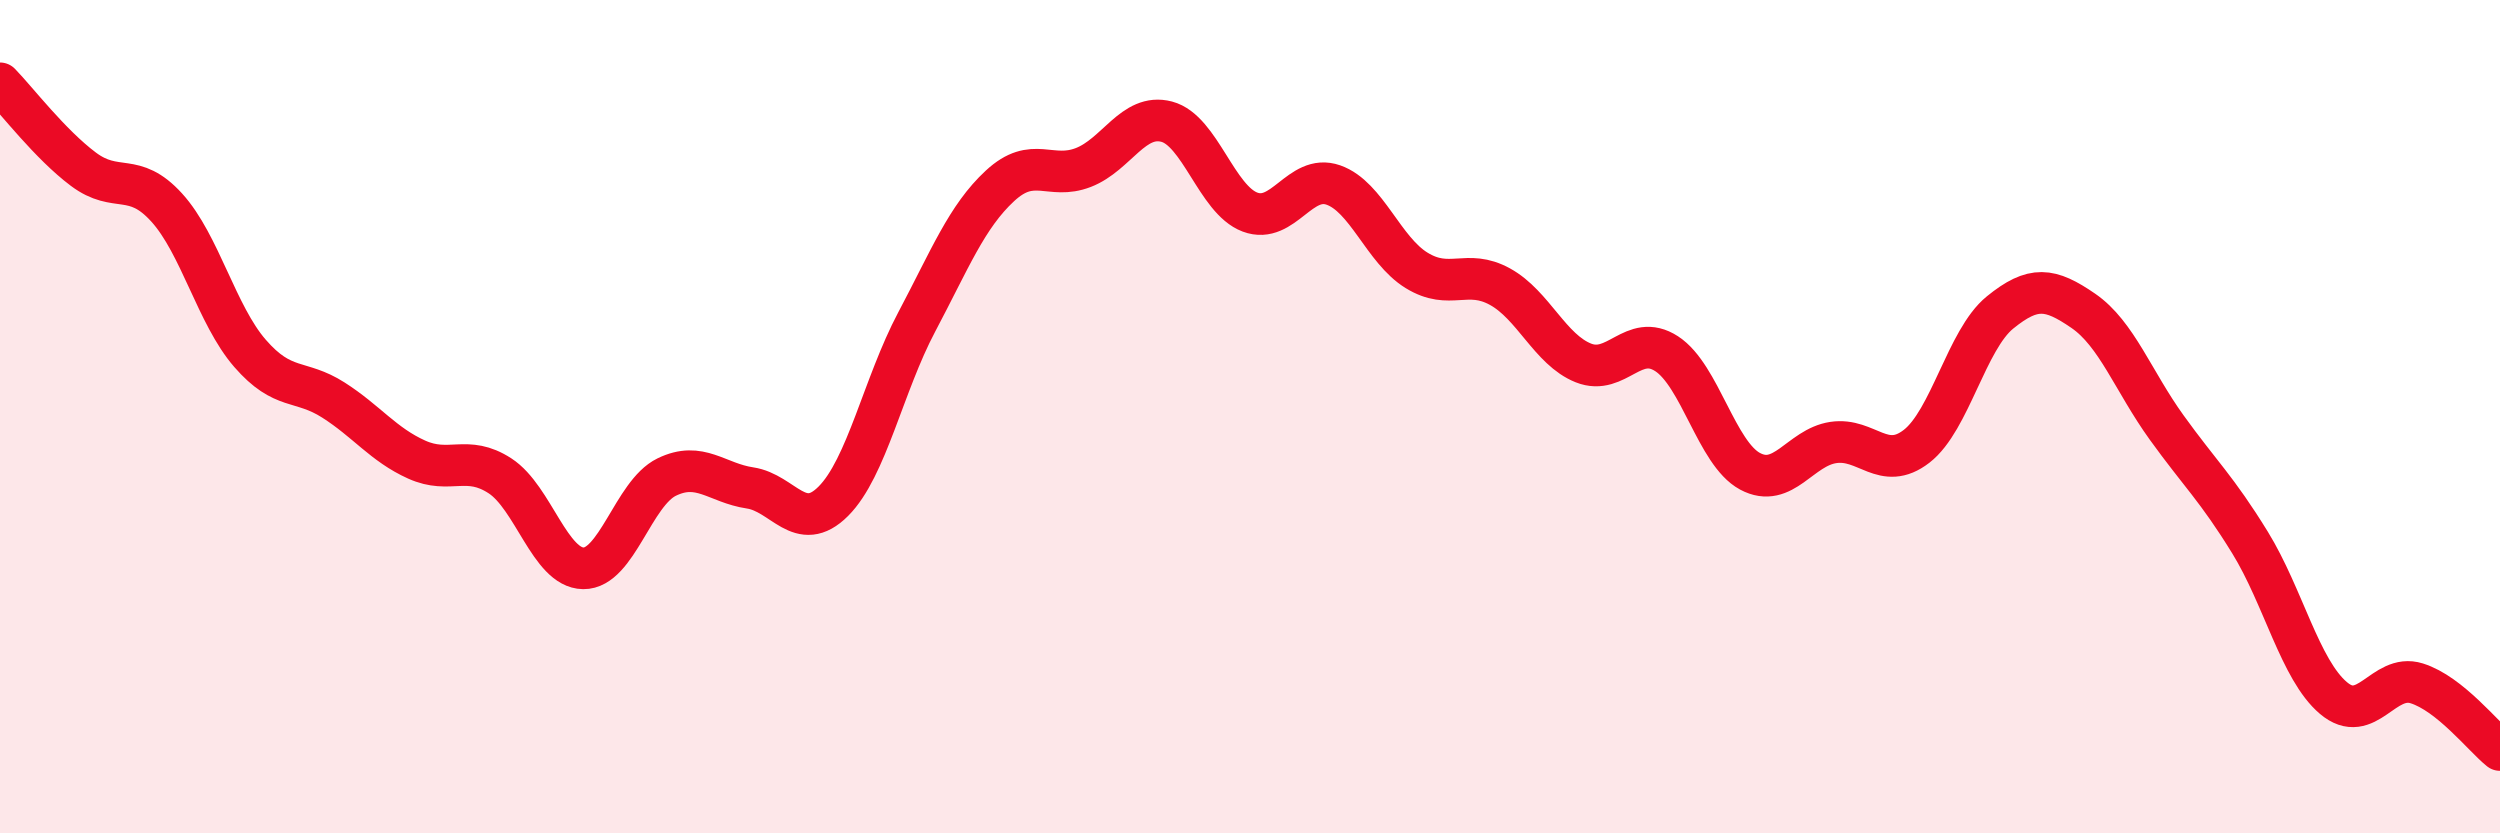
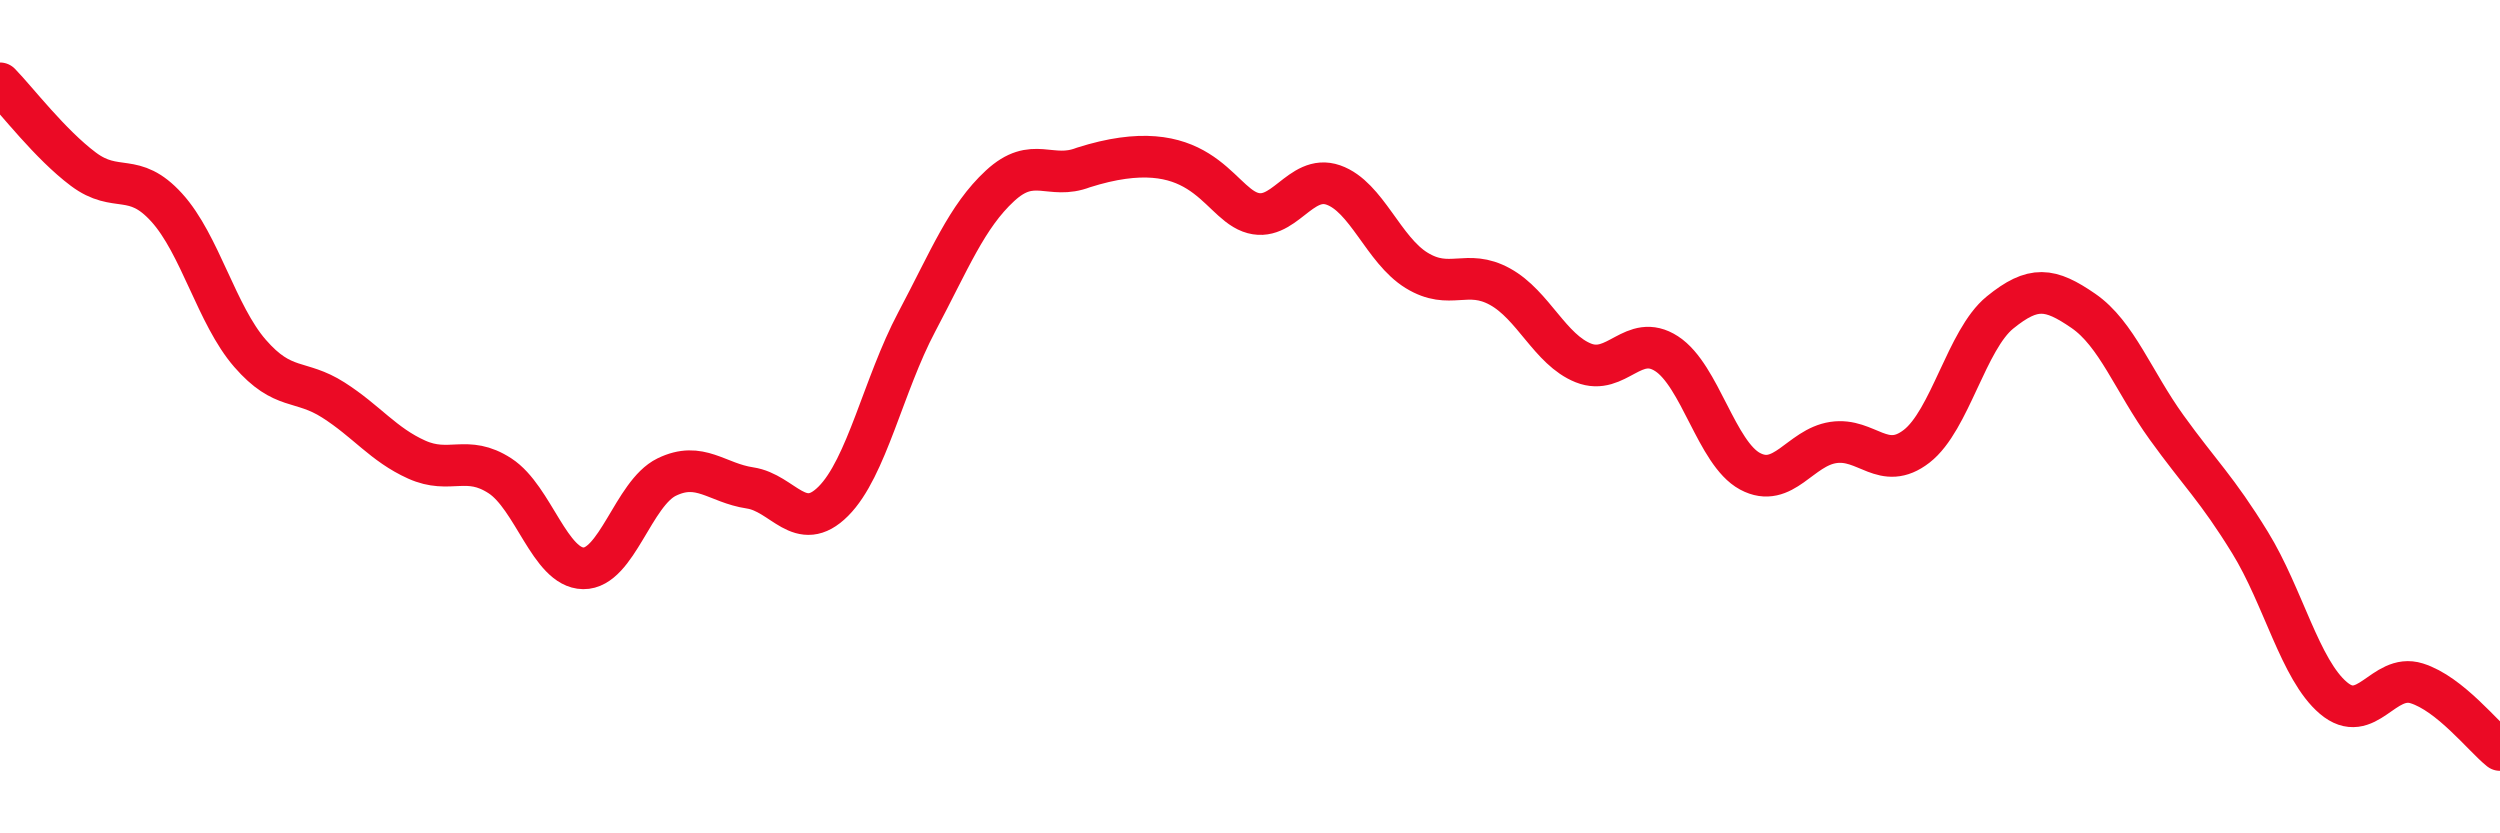
<svg xmlns="http://www.w3.org/2000/svg" width="60" height="20" viewBox="0 0 60 20">
-   <path d="M 0,2 C 0.4,2.41 1.2,3.46 2,4.06 C 2.8,4.66 3.2,4.1 4,4.98 C 4.8,5.86 5.2,7.56 6,8.48 C 6.8,9.4 7.2,9.09 8,9.6 C 8.8,10.11 9.2,10.67 10,11.03 C 10.8,11.39 11.2,10.9 12,11.42 C 12.8,11.94 13.2,13.63 14,13.64 C 14.8,13.65 15.2,11.84 16,11.45 C 16.8,11.06 17.2,11.59 18,11.71 C 18.8,11.83 19.2,12.83 20,12.03 C 20.8,11.23 21.2,9.24 22,7.73 C 22.8,6.22 23.2,5.2 24,4.46 C 24.8,3.72 25.2,4.33 26,4.02 C 26.8,3.71 27.2,2.71 28,2.92 C 28.8,3.13 29.2,4.79 30,5.09 C 30.8,5.39 31.2,4.16 32,4.44 C 32.8,4.72 33.2,6 34,6.49 C 34.8,6.98 35.2,6.44 36,6.88 C 36.8,7.32 37.2,8.39 38,8.71 C 38.8,9.03 39.2,7.97 40,8.49 C 40.8,9.01 41.2,10.88 42,11.31 C 42.8,11.74 43.2,10.74 44,10.62 C 44.8,10.5 45.2,11.33 46,10.71 C 46.8,10.09 47.2,8.15 48,7.5 C 48.8,6.85 49.2,6.91 50,7.46 C 50.8,8.01 51.2,9.15 52,10.26 C 52.8,11.37 53.2,11.72 54,13.02 C 54.8,14.32 55.2,16.07 56,16.75 C 56.8,17.43 57.2,16.15 58,16.4 C 58.8,16.65 59.6,17.68 60,18L60 20L0 20Z" fill="#EB0A25" opacity="0.1" stroke-linecap="round" stroke-linejoin="round" />
-   <path d="M 0,2 C 0.4,2.41 1.2,3.46 2,4.06 C 2.8,4.66 3.2,4.1 4,4.98 C 4.8,5.86 5.2,7.56 6,8.48 C 6.8,9.4 7.2,9.09 8,9.6 C 8.8,10.11 9.2,10.67 10,11.03 C 10.8,11.39 11.2,10.9 12,11.42 C 12.8,11.94 13.2,13.63 14,13.64 C 14.8,13.65 15.2,11.84 16,11.45 C 16.8,11.06 17.2,11.59 18,11.71 C 18.8,11.83 19.2,12.83 20,12.03 C 20.8,11.23 21.2,9.24 22,7.73 C 22.8,6.22 23.2,5.2 24,4.46 C 24.8,3.72 25.2,4.33 26,4.02 C 26.8,3.71 27.2,2.71 28,2.92 C 28.8,3.13 29.2,4.79 30,5.09 C 30.8,5.39 31.2,4.16 32,4.44 C 32.8,4.72 33.2,6 34,6.49 C 34.8,6.98 35.2,6.44 36,6.88 C 36.8,7.32 37.2,8.39 38,8.71 C 38.8,9.03 39.2,7.97 40,8.49 C 40.8,9.01 41.2,10.88 42,11.31 C 42.8,11.74 43.2,10.74 44,10.62 C 44.8,10.5 45.2,11.33 46,10.71 C 46.8,10.09 47.2,8.15 48,7.5 C 48.8,6.85 49.2,6.91 50,7.46 C 50.8,8.01 51.2,9.15 52,10.26 C 52.8,11.37 53.2,11.72 54,13.02 C 54.8,14.32 55.2,16.07 56,16.75 C 56.8,17.43 57.2,16.15 58,16.4 C 58.8,16.65 59.6,17.68 60,18" stroke="#EB0A25" stroke-width="1" fill="none" stroke-linecap="round" stroke-linejoin="round" />
+   <path d="M 0,2 C 0.4,2.41 1.2,3.46 2,4.06 C 2.8,4.66 3.2,4.1 4,4.98 C 4.8,5.86 5.2,7.56 6,8.48 C 6.8,9.4 7.2,9.09 8,9.6 C 8.8,10.11 9.2,10.67 10,11.03 C 10.8,11.39 11.2,10.9 12,11.42 C 12.8,11.94 13.2,13.63 14,13.64 C 14.8,13.65 15.2,11.84 16,11.45 C 16.8,11.06 17.2,11.59 18,11.71 C 18.8,11.83 19.2,12.83 20,12.03 C 20.8,11.23 21.2,9.24 22,7.73 C 22.8,6.22 23.2,5.2 24,4.46 C 24.8,3.72 25.2,4.33 26,4.02 C 28.8,3.13 29.2,4.79 30,5.09 C 30.8,5.39 31.2,4.16 32,4.44 C 32.8,4.72 33.2,6 34,6.49 C 34.8,6.98 35.2,6.44 36,6.88 C 36.8,7.32 37.2,8.39 38,8.71 C 38.8,9.03 39.2,7.97 40,8.49 C 40.8,9.01 41.2,10.88 42,11.31 C 42.8,11.74 43.2,10.74 44,10.62 C 44.8,10.5 45.2,11.33 46,10.71 C 46.8,10.09 47.2,8.15 48,7.5 C 48.8,6.85 49.2,6.91 50,7.46 C 50.8,8.01 51.2,9.15 52,10.26 C 52.8,11.37 53.2,11.72 54,13.02 C 54.8,14.32 55.2,16.07 56,16.75 C 56.8,17.43 57.2,16.15 58,16.4 C 58.8,16.65 59.6,17.68 60,18" stroke="#EB0A25" stroke-width="1" fill="none" stroke-linecap="round" stroke-linejoin="round" />
</svg>